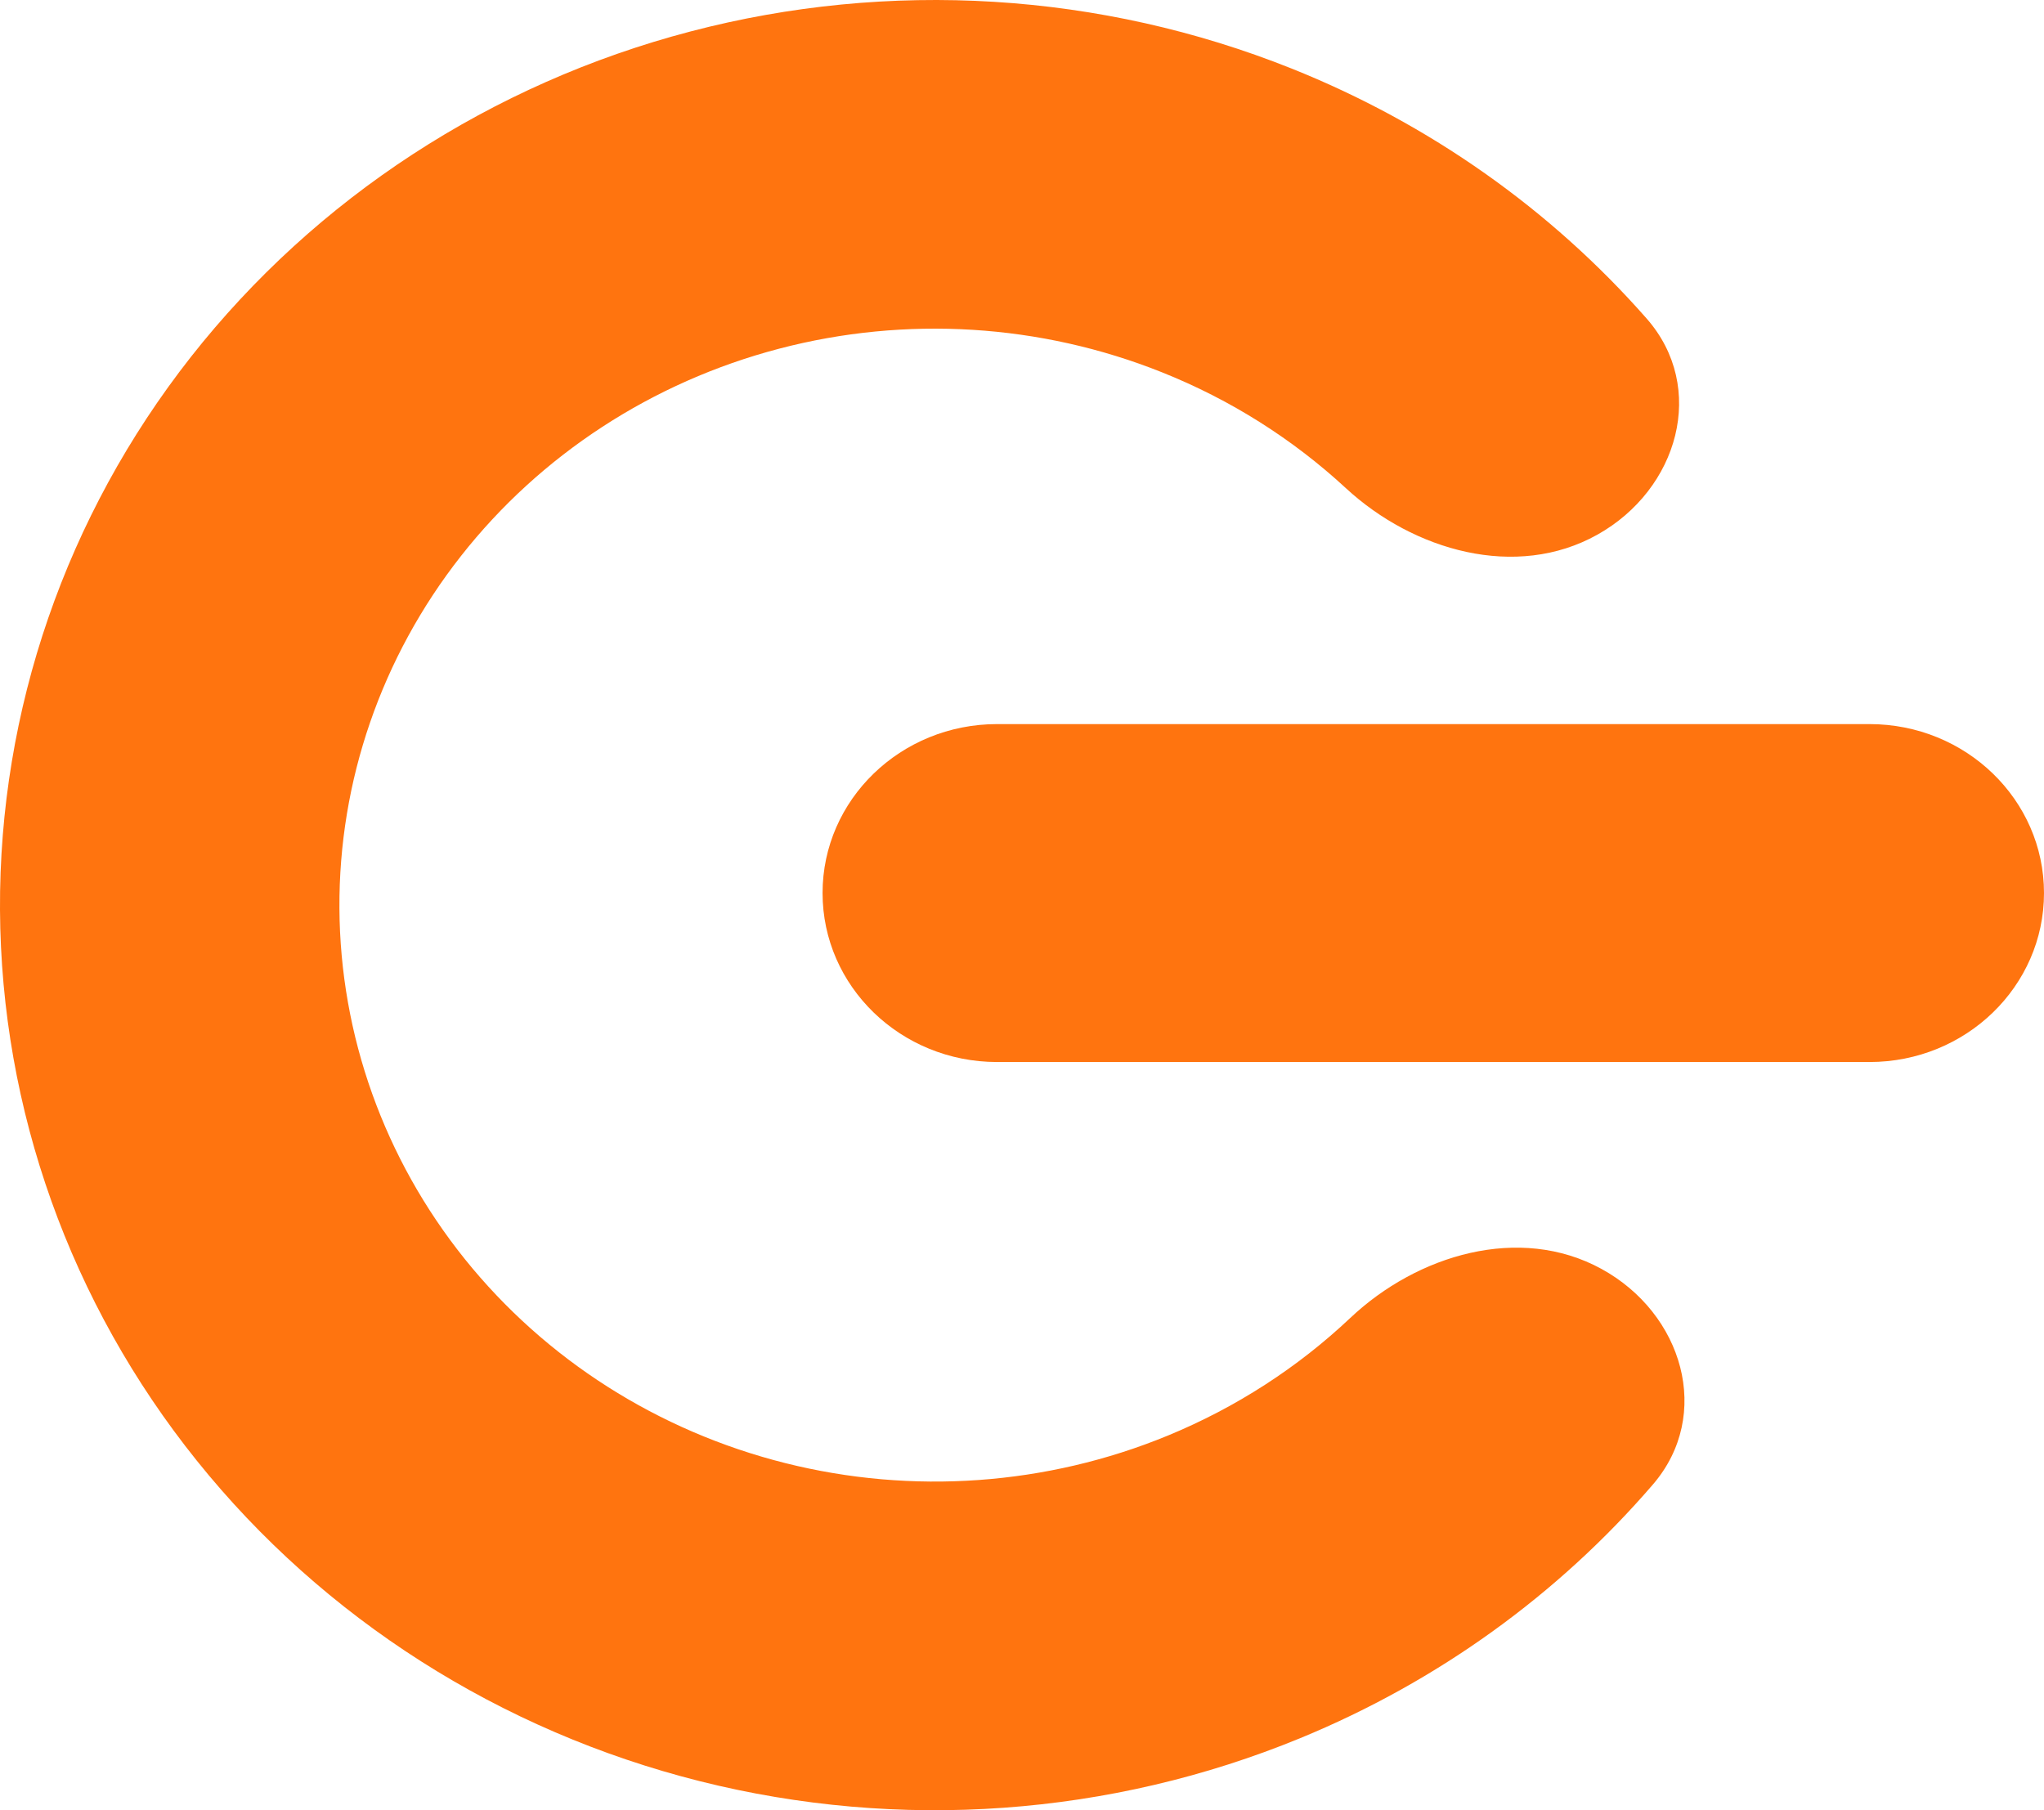
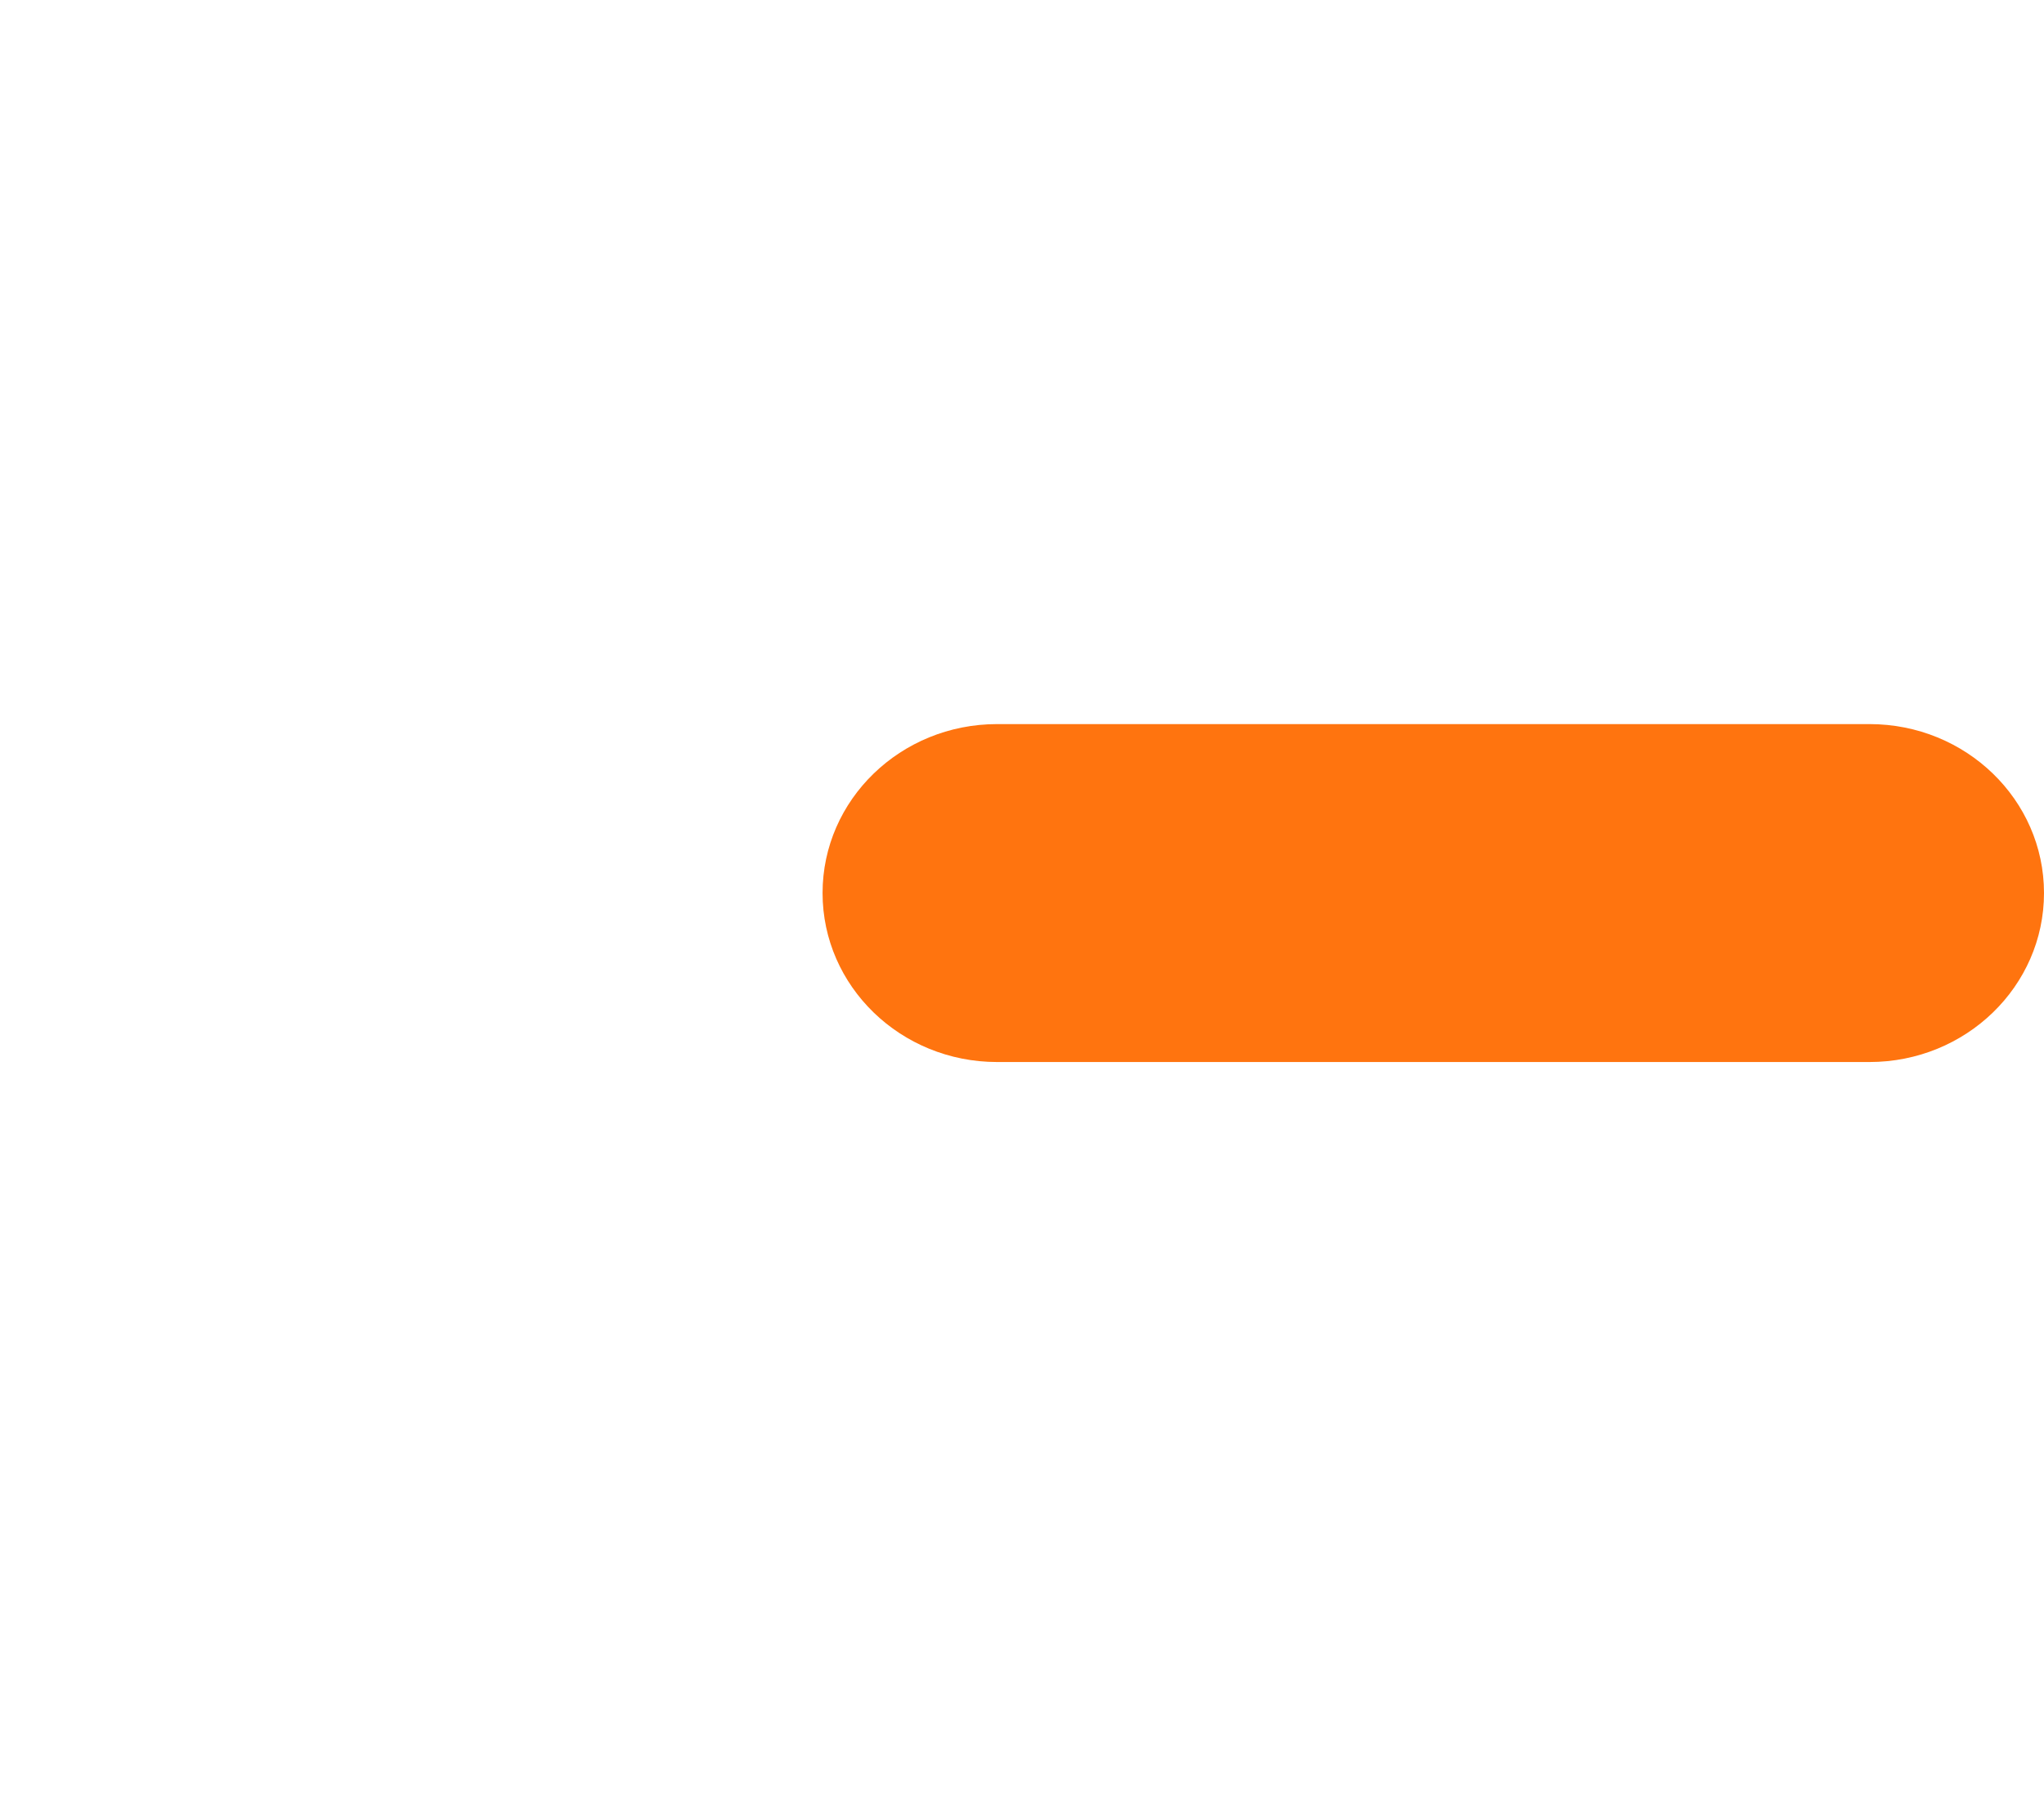
<svg xmlns="http://www.w3.org/2000/svg" width="35" height="31" viewBox="0 0 35 31" fill="none">
-   <path d="M27.351 9.157C28.741 8.38 29.235 6.637 28.195 5.454C26.556 3.589 24.475 2.116 22.112 1.172C18.848 -0.132 15.231 -0.355 11.823 0.539C8.415 1.432 5.408 3.392 3.269 6.112C1.131 8.833 -0.018 12.162 0 15.581C0.019 19 1.204 22.317 3.372 25.016C5.539 27.715 8.567 29.644 11.985 30.503C15.402 31.362 19.017 31.102 22.266 29.765C24.619 28.797 26.684 27.303 28.303 25.422C29.33 24.228 28.817 22.491 27.419 21.728C26.021 20.965 24.271 21.485 23.122 22.569C22.223 23.418 21.164 24.104 19.993 24.586C17.924 25.437 15.621 25.602 13.445 25.055C11.268 24.508 9.34 23.28 7.959 21.561C6.579 19.842 5.824 17.729 5.812 15.552C5.8 13.374 6.532 11.254 7.894 9.521C9.256 7.788 11.171 6.54 13.342 5.971C15.512 5.402 17.816 5.544 19.895 6.375C21.071 6.844 22.137 7.52 23.045 8.359C24.206 9.432 25.961 9.934 27.351 9.157Z" fill="#FF740F" />
  <path d="M14.085 15.293C14.085 13.695 15.423 12.4 17.073 12.4H32.012C33.662 12.4 35 13.695 35 15.293C35 16.891 33.662 18.187 32.012 18.187H17.073C15.423 18.187 14.085 16.891 14.085 15.293Z" fill="#FF740F" />
</svg>